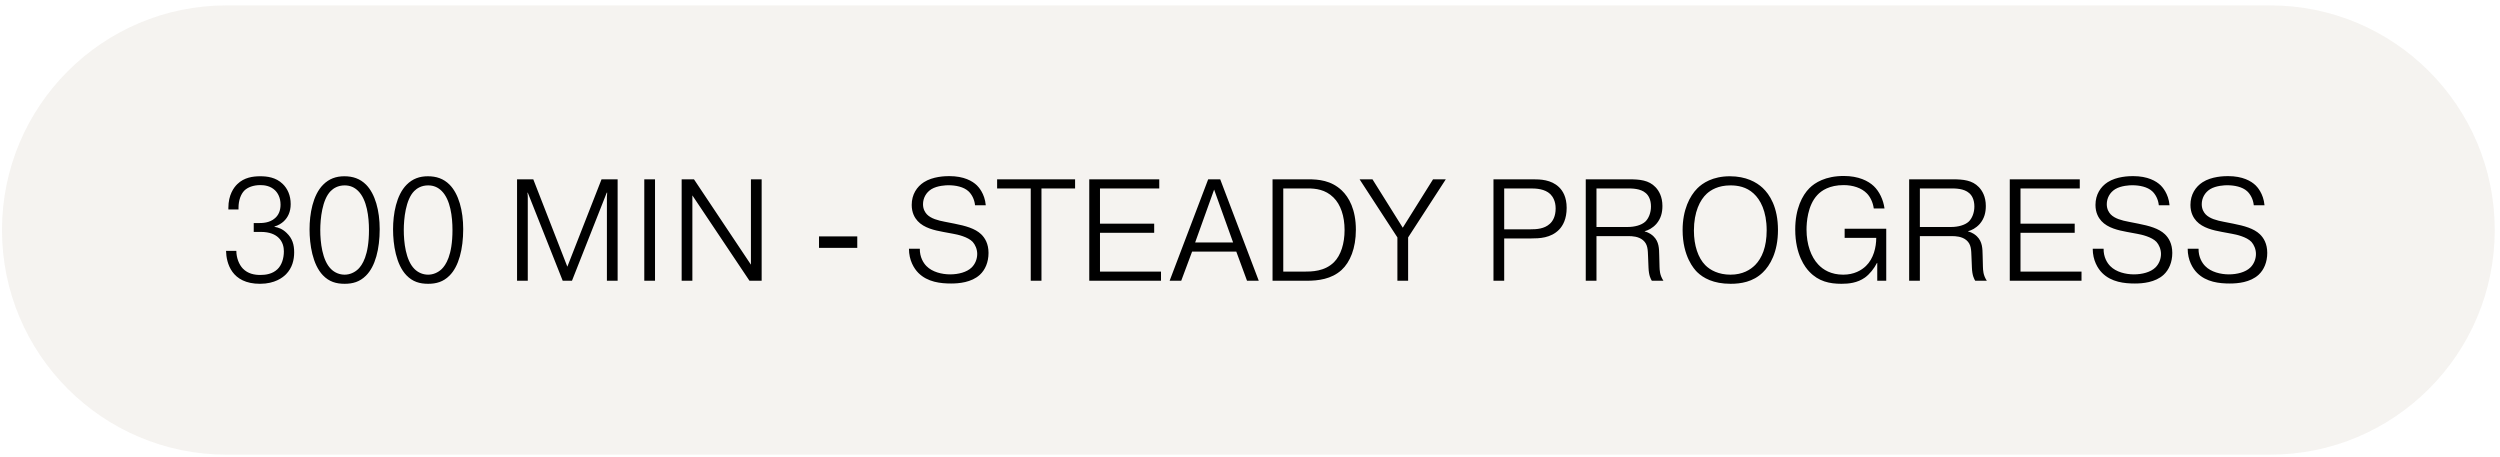
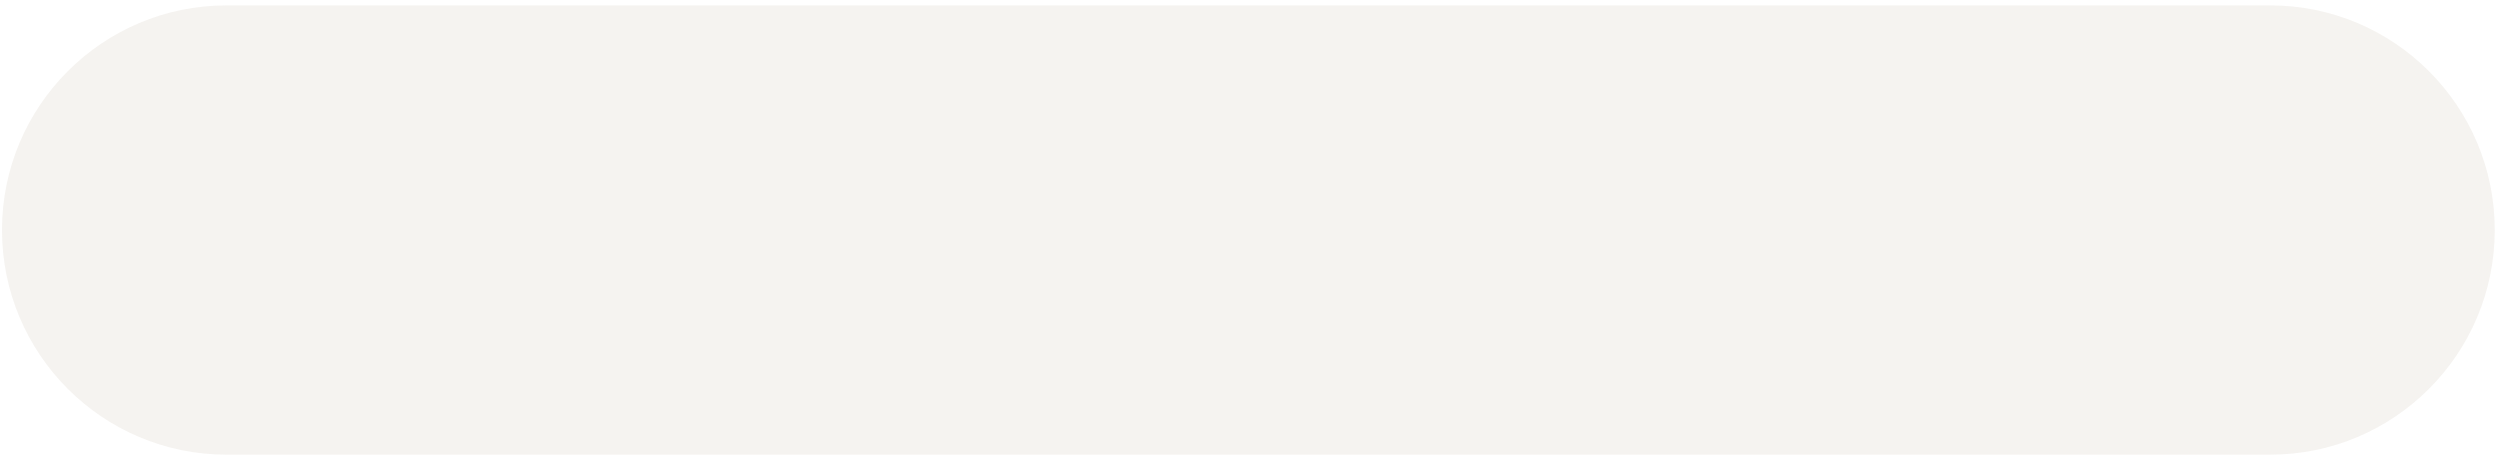
<svg xmlns="http://www.w3.org/2000/svg" width="345" height="63" viewBox="0 0 345 63" fill="none">
  <g filter="url(#filter0_b_1387_5175)">
    <path d="M0.275 31.744C0.275 14.624 14.154 0.744 31.275 0.744H313.275C330.396 0.744 344.275 14.624 344.275 31.744V31.744C344.275 48.865 330.396 62.744 313.275 62.744H31.275C14.154 62.744 0.275 48.865 0.275 31.744V31.744Z" fill="#EDE8E4" fill-opacity="0.55" />
-     <path d="M31.195 34.624H32.615C32.615 35.584 32.995 36.524 33.515 37.064C34.215 37.784 35.115 37.944 35.935 37.944C36.695 37.944 37.595 37.804 38.275 37.164C38.875 36.604 39.175 35.664 39.175 34.684C39.175 34.124 39.035 33.344 38.395 32.764C37.955 32.364 37.235 32.004 35.995 32.004H35.015V30.784H35.575C36.195 30.784 37.195 30.784 37.955 30.104C38.415 29.704 38.715 29.104 38.715 28.244C38.715 27.244 38.315 26.604 37.935 26.244C37.315 25.664 36.535 25.544 35.935 25.544C34.955 25.544 34.195 25.844 33.735 26.284C33.235 26.784 32.915 27.644 32.915 28.664V28.904H31.515V28.684C31.515 26.884 32.275 25.864 32.755 25.404C33.695 24.484 34.915 24.324 35.915 24.324C36.855 24.324 38.075 24.464 39.015 25.384C39.675 26.024 40.115 26.964 40.115 28.164C40.115 29.224 39.735 30.004 39.155 30.544C38.855 30.824 38.415 31.104 37.875 31.264V31.304C38.435 31.384 38.995 31.604 39.555 32.144C40.355 32.904 40.595 33.764 40.595 34.824C40.595 35.864 40.335 36.964 39.475 37.844C39.035 38.284 37.955 39.164 35.875 39.164C31.955 39.164 31.235 36.304 31.195 34.624ZM47.558 39.164C46.398 39.164 45.418 38.884 44.558 37.984C43.138 36.504 42.718 33.764 42.718 31.644C42.718 29.544 43.158 26.924 44.598 25.484C45.418 24.664 46.378 24.324 47.518 24.324C48.678 24.324 49.678 24.644 50.518 25.484C51.778 26.764 52.398 29.064 52.398 31.624C52.398 34.344 51.798 36.764 50.498 38.044C49.638 38.904 48.658 39.164 47.558 39.164ZM47.558 37.904C48.238 37.904 48.918 37.624 49.438 37.124C49.958 36.604 50.918 35.304 50.918 31.744C50.918 29.924 50.638 27.564 49.438 26.364C48.938 25.864 48.338 25.584 47.558 25.584C46.618 25.584 45.998 26.004 45.638 26.364C44.458 27.544 44.198 30.204 44.198 31.744C44.198 33.404 44.458 35.924 45.678 37.124C46.198 37.644 46.878 37.904 47.558 37.904ZM59.082 39.164C57.922 39.164 56.942 38.884 56.082 37.984C54.662 36.504 54.242 33.764 54.242 31.644C54.242 29.544 54.682 26.924 56.122 25.484C56.942 24.664 57.902 24.324 59.042 24.324C60.202 24.324 61.202 24.644 62.042 25.484C63.302 26.764 63.922 29.064 63.922 31.624C63.922 34.344 63.322 36.764 62.022 38.044C61.162 38.904 60.182 39.164 59.082 39.164ZM59.082 37.904C59.762 37.904 60.442 37.624 60.962 37.124C61.482 36.604 62.442 35.304 62.442 31.744C62.442 29.924 62.162 27.564 60.962 26.364C60.462 25.864 59.862 25.584 59.082 25.584C58.142 25.584 57.522 26.004 57.162 26.364C55.982 27.544 55.722 30.204 55.722 31.744C55.722 33.404 55.982 35.924 57.202 37.124C57.722 37.644 58.402 37.904 59.082 37.904ZM77.653 38.744L72.833 26.584H72.793L72.833 27.124V38.744H71.353V24.744H73.593L78.293 36.804L83.013 24.744H85.233V38.744H83.753V27.124L83.793 26.584H83.733L78.933 38.744H77.653ZM88.912 24.744H90.392V38.744H88.912V24.744ZM95.548 26.964V38.744H94.068V24.744H95.768L103.628 36.524V24.744H105.108V38.744H103.428L95.548 26.964ZM113.023 34.204V32.624H118.303V34.204H113.023ZM125.436 34.324H126.936C126.916 35.484 127.436 36.304 127.856 36.724C128.656 37.544 129.996 37.864 131.116 37.864C132.256 37.864 133.416 37.564 134.076 36.924C134.536 36.484 134.856 35.804 134.856 35.044C134.856 34.384 134.576 33.764 134.236 33.384C133.576 32.684 132.136 32.364 131.556 32.264L130.156 32.004C128.976 31.784 127.516 31.464 126.636 30.504C126.236 30.064 125.816 29.364 125.816 28.284C125.816 26.824 126.536 25.764 127.496 25.144C128.736 24.344 130.436 24.304 130.996 24.304C133.036 24.304 134.196 24.984 134.816 25.584C134.996 25.764 135.896 26.684 136.036 28.324H134.556C134.476 27.504 134.096 26.804 133.636 26.384C132.976 25.784 131.896 25.564 130.876 25.564C130.576 25.564 129.356 25.604 128.536 26.104C127.796 26.564 127.376 27.344 127.376 28.184C127.376 28.884 127.676 29.324 127.916 29.584C128.476 30.164 129.436 30.424 130.396 30.604L131.716 30.864C133.236 31.164 134.556 31.524 135.396 32.324C135.916 32.824 136.416 33.624 136.416 34.904C136.416 36.184 135.956 37.244 135.216 37.924C134.056 38.984 132.316 39.124 131.256 39.124C129.816 39.124 128.016 38.944 126.736 37.664C126.136 37.064 125.436 35.924 125.436 34.324ZM142.242 26.004H137.602V24.744H148.362V26.004H143.722V38.744H142.242V26.004ZM151.798 30.864H159.278V32.124H151.798V37.484H160.218V38.744H150.318V24.744H159.978V26.004H151.798V30.864ZM164.509 34.724L163.009 38.744H161.409L166.729 24.744H168.389L173.709 38.744H172.089L170.609 34.724H164.509ZM164.929 33.464H170.169L167.549 26.164L164.929 33.464ZM175.611 24.744H180.511C181.951 24.744 183.691 24.884 185.171 26.284C186.151 27.224 187.111 28.904 187.111 31.704C187.111 34.264 186.311 36.184 185.131 37.264C183.731 38.524 181.931 38.744 180.311 38.744H175.611V24.744ZM177.091 26.004V37.484H179.871C181.051 37.484 182.791 37.464 184.091 36.184C185.051 35.224 185.551 33.584 185.551 31.744C185.551 29.824 185.011 28.224 184.011 27.244C182.891 26.144 181.551 26.004 180.491 26.004H177.091ZM193.581 31.424L197.761 24.744H199.521L194.321 32.764V38.744H192.841V32.764L187.621 24.744H189.401L193.581 31.424ZM206.099 24.744H211.539C212.559 24.744 214.059 24.784 215.139 25.824C215.659 26.324 216.199 27.184 216.199 28.684C216.199 30.224 215.679 31.144 215.159 31.684C214.019 32.864 212.399 32.904 211.339 32.904H207.579V38.744H206.099V24.744ZM207.579 26.004V31.644H211.239C212.059 31.644 213.119 31.584 213.879 30.884C214.299 30.504 214.679 29.844 214.679 28.764C214.679 27.744 214.279 27.124 213.939 26.784C213.179 26.064 211.999 26.004 211.239 26.004H207.579ZM218.834 38.744V24.744H224.774C226.314 24.744 227.534 24.864 228.454 25.824C228.914 26.304 229.414 27.124 229.414 28.424C229.414 29.324 229.214 30.164 228.574 30.904C228.034 31.504 227.434 31.784 226.974 31.904V31.944C227.634 32.104 228.034 32.464 228.194 32.624C228.954 33.364 228.954 34.324 228.974 35.224L229.014 36.804C229.034 37.284 229.034 37.964 229.554 38.744H227.954C227.814 38.524 227.534 38.044 227.494 36.924L227.434 35.444C227.394 34.484 227.414 33.724 226.734 33.144C226.114 32.624 225.254 32.584 224.734 32.584H220.314V38.744H218.834ZM220.314 26.004V31.324H224.634C225.554 31.324 226.514 31.084 227.054 30.584C227.514 30.144 227.834 29.364 227.834 28.504C227.834 27.524 227.474 26.944 227.114 26.644C226.394 26.004 225.214 26.004 224.554 26.004H220.314ZM232.2 31.744C232.2 28.964 233.18 27.044 234.24 25.984C234.94 25.284 236.34 24.324 238.72 24.324C240.96 24.324 242.4 25.144 243.24 25.924C244.2 26.824 245.36 28.564 245.36 31.744C245.36 34.824 244.24 36.664 243.28 37.584C241.92 38.924 240.2 39.164 238.82 39.164C236.44 39.164 235.04 38.364 234.2 37.544C233.8 37.144 232.2 35.404 232.2 31.744ZM233.76 31.824C233.76 33.884 234.34 35.584 235.32 36.584C236 37.284 237.18 37.904 238.8 37.904C240.5 37.904 241.56 37.224 242.22 36.564C243.14 35.624 243.8 34.104 243.8 31.784C243.8 29.124 242.92 27.544 242 26.704C241 25.784 239.82 25.584 238.8 25.584C237.1 25.584 236.1 26.224 235.54 26.724C234.6 27.584 233.76 29.244 233.76 31.824ZM254.561 31.564H260.301V38.744H259.061V36.284H259.021C258.641 37.044 258.021 37.824 257.361 38.304C256.321 39.044 255.121 39.164 254.121 39.164C252.481 39.164 250.961 38.844 249.681 37.484C249.161 36.944 247.741 35.204 247.741 31.664C247.741 28.804 248.721 26.944 249.701 25.964C250.441 25.224 251.901 24.284 254.441 24.284C256.481 24.284 257.821 24.964 258.581 25.684C259.341 26.404 259.901 27.564 260.061 28.764H258.581C258.461 27.904 258.081 27.144 257.621 26.684C256.901 25.944 255.721 25.544 254.421 25.544C252.461 25.544 251.361 26.304 250.801 26.904C249.421 28.364 249.301 30.784 249.301 31.684C249.301 33.724 249.921 35.444 250.901 36.484C251.601 37.244 252.701 37.904 254.361 37.904C255.861 37.904 256.881 37.304 257.501 36.704C258.561 35.684 258.921 34.104 258.921 32.824H254.561V31.564ZM263.463 38.744V24.744H269.403C270.943 24.744 272.163 24.864 273.083 25.824C273.543 26.304 274.043 27.124 274.043 28.424C274.043 29.324 273.843 30.164 273.203 30.904C272.663 31.504 272.063 31.784 271.603 31.904V31.944C272.263 32.104 272.663 32.464 272.823 32.624C273.583 33.364 273.583 34.324 273.603 35.224L273.643 36.804C273.663 37.284 273.663 37.964 274.183 38.744H272.583C272.443 38.524 272.163 38.044 272.123 36.924L272.063 35.444C272.023 34.484 272.043 33.724 271.363 33.144C270.743 32.624 269.883 32.584 269.363 32.584H264.943V38.744H263.463ZM264.943 26.004V31.324H269.263C270.183 31.324 271.143 31.084 271.683 30.584C272.143 30.144 272.463 29.364 272.463 28.504C272.463 27.524 272.103 26.944 271.743 26.644C271.023 26.004 269.843 26.004 269.183 26.004H264.943ZM278.829 30.864H286.309V32.124H278.829V37.484H287.249V38.744H277.349V24.744H287.009V26.004H278.829V30.864ZM288.796 34.324H290.296C290.276 35.484 290.796 36.304 291.216 36.724C292.016 37.544 293.356 37.864 294.476 37.864C295.616 37.864 296.776 37.564 297.436 36.924C297.896 36.484 298.216 35.804 298.216 35.044C298.216 34.384 297.936 33.764 297.596 33.384C296.936 32.684 295.496 32.364 294.916 32.264L293.516 32.004C292.336 31.784 290.876 31.464 289.996 30.504C289.596 30.064 289.176 29.364 289.176 28.284C289.176 26.824 289.896 25.764 290.856 25.144C292.096 24.344 293.796 24.304 294.356 24.304C296.396 24.304 297.556 24.984 298.176 25.584C298.356 25.764 299.256 26.684 299.396 28.324H297.916C297.836 27.504 297.456 26.804 296.996 26.384C296.336 25.784 295.256 25.564 294.236 25.564C293.936 25.564 292.716 25.604 291.896 26.104C291.156 26.564 290.736 27.344 290.736 28.184C290.736 28.884 291.036 29.324 291.276 29.584C291.836 30.164 292.796 30.424 293.756 30.604L295.076 30.864C296.596 31.164 297.916 31.524 298.756 32.324C299.276 32.824 299.776 33.624 299.776 34.904C299.776 36.184 299.316 37.244 298.576 37.924C297.416 38.984 295.676 39.124 294.616 39.124C293.176 39.124 291.376 38.944 290.096 37.664C289.496 37.064 288.796 35.924 288.796 34.324ZM301.901 34.324H303.401C303.381 35.484 303.901 36.304 304.321 36.724C305.121 37.544 306.461 37.864 307.581 37.864C308.721 37.864 309.881 37.564 310.541 36.924C311.001 36.484 311.321 35.804 311.321 35.044C311.321 34.384 311.041 33.764 310.701 33.384C310.041 32.684 308.601 32.364 308.021 32.264L306.621 32.004C305.441 31.784 303.981 31.464 303.101 30.504C302.701 30.064 302.281 29.364 302.281 28.284C302.281 26.824 303.001 25.764 303.961 25.144C305.201 24.344 306.901 24.304 307.461 24.304C309.501 24.304 310.661 24.984 311.281 25.584C311.461 25.764 312.361 26.684 312.501 28.324H311.021C310.941 27.504 310.561 26.804 310.101 26.384C309.441 25.784 308.361 25.564 307.341 25.564C307.041 25.564 305.821 25.604 305.001 26.104C304.261 26.564 303.841 27.344 303.841 28.184C303.841 28.884 304.141 29.324 304.381 29.584C304.941 30.164 305.901 30.424 306.861 30.604L308.181 30.864C309.701 31.164 311.021 31.524 311.861 32.324C312.381 32.824 312.881 33.624 312.881 34.904C312.881 36.184 312.421 37.244 311.681 37.924C310.521 38.984 308.781 39.124 307.721 39.124C306.281 39.124 304.481 38.944 303.201 37.664C302.601 37.064 301.901 35.924 301.901 34.324Z" fill="black" />
  </g>
  <defs>
    <filter id="filter0_b_1387_5175" x="-14.725" y="-14.256" width="374" height="92" filterUnits="userSpaceOnUse" color-interpolation-filters="sRGB">
      <feFlood flood-opacity="0" result="BackgroundImageFix" />
      <feGaussianBlur in="BackgroundImageFix" stdDeviation="7.5" />
      <feComposite in2="SourceAlpha" operator="in" result="effect1_backgroundBlur_1387_5175" />
      <feBlend mode="normal" in="SourceGraphic" in2="effect1_backgroundBlur_1387_5175" result="shape" />
    </filter>
  </defs>
</svg>